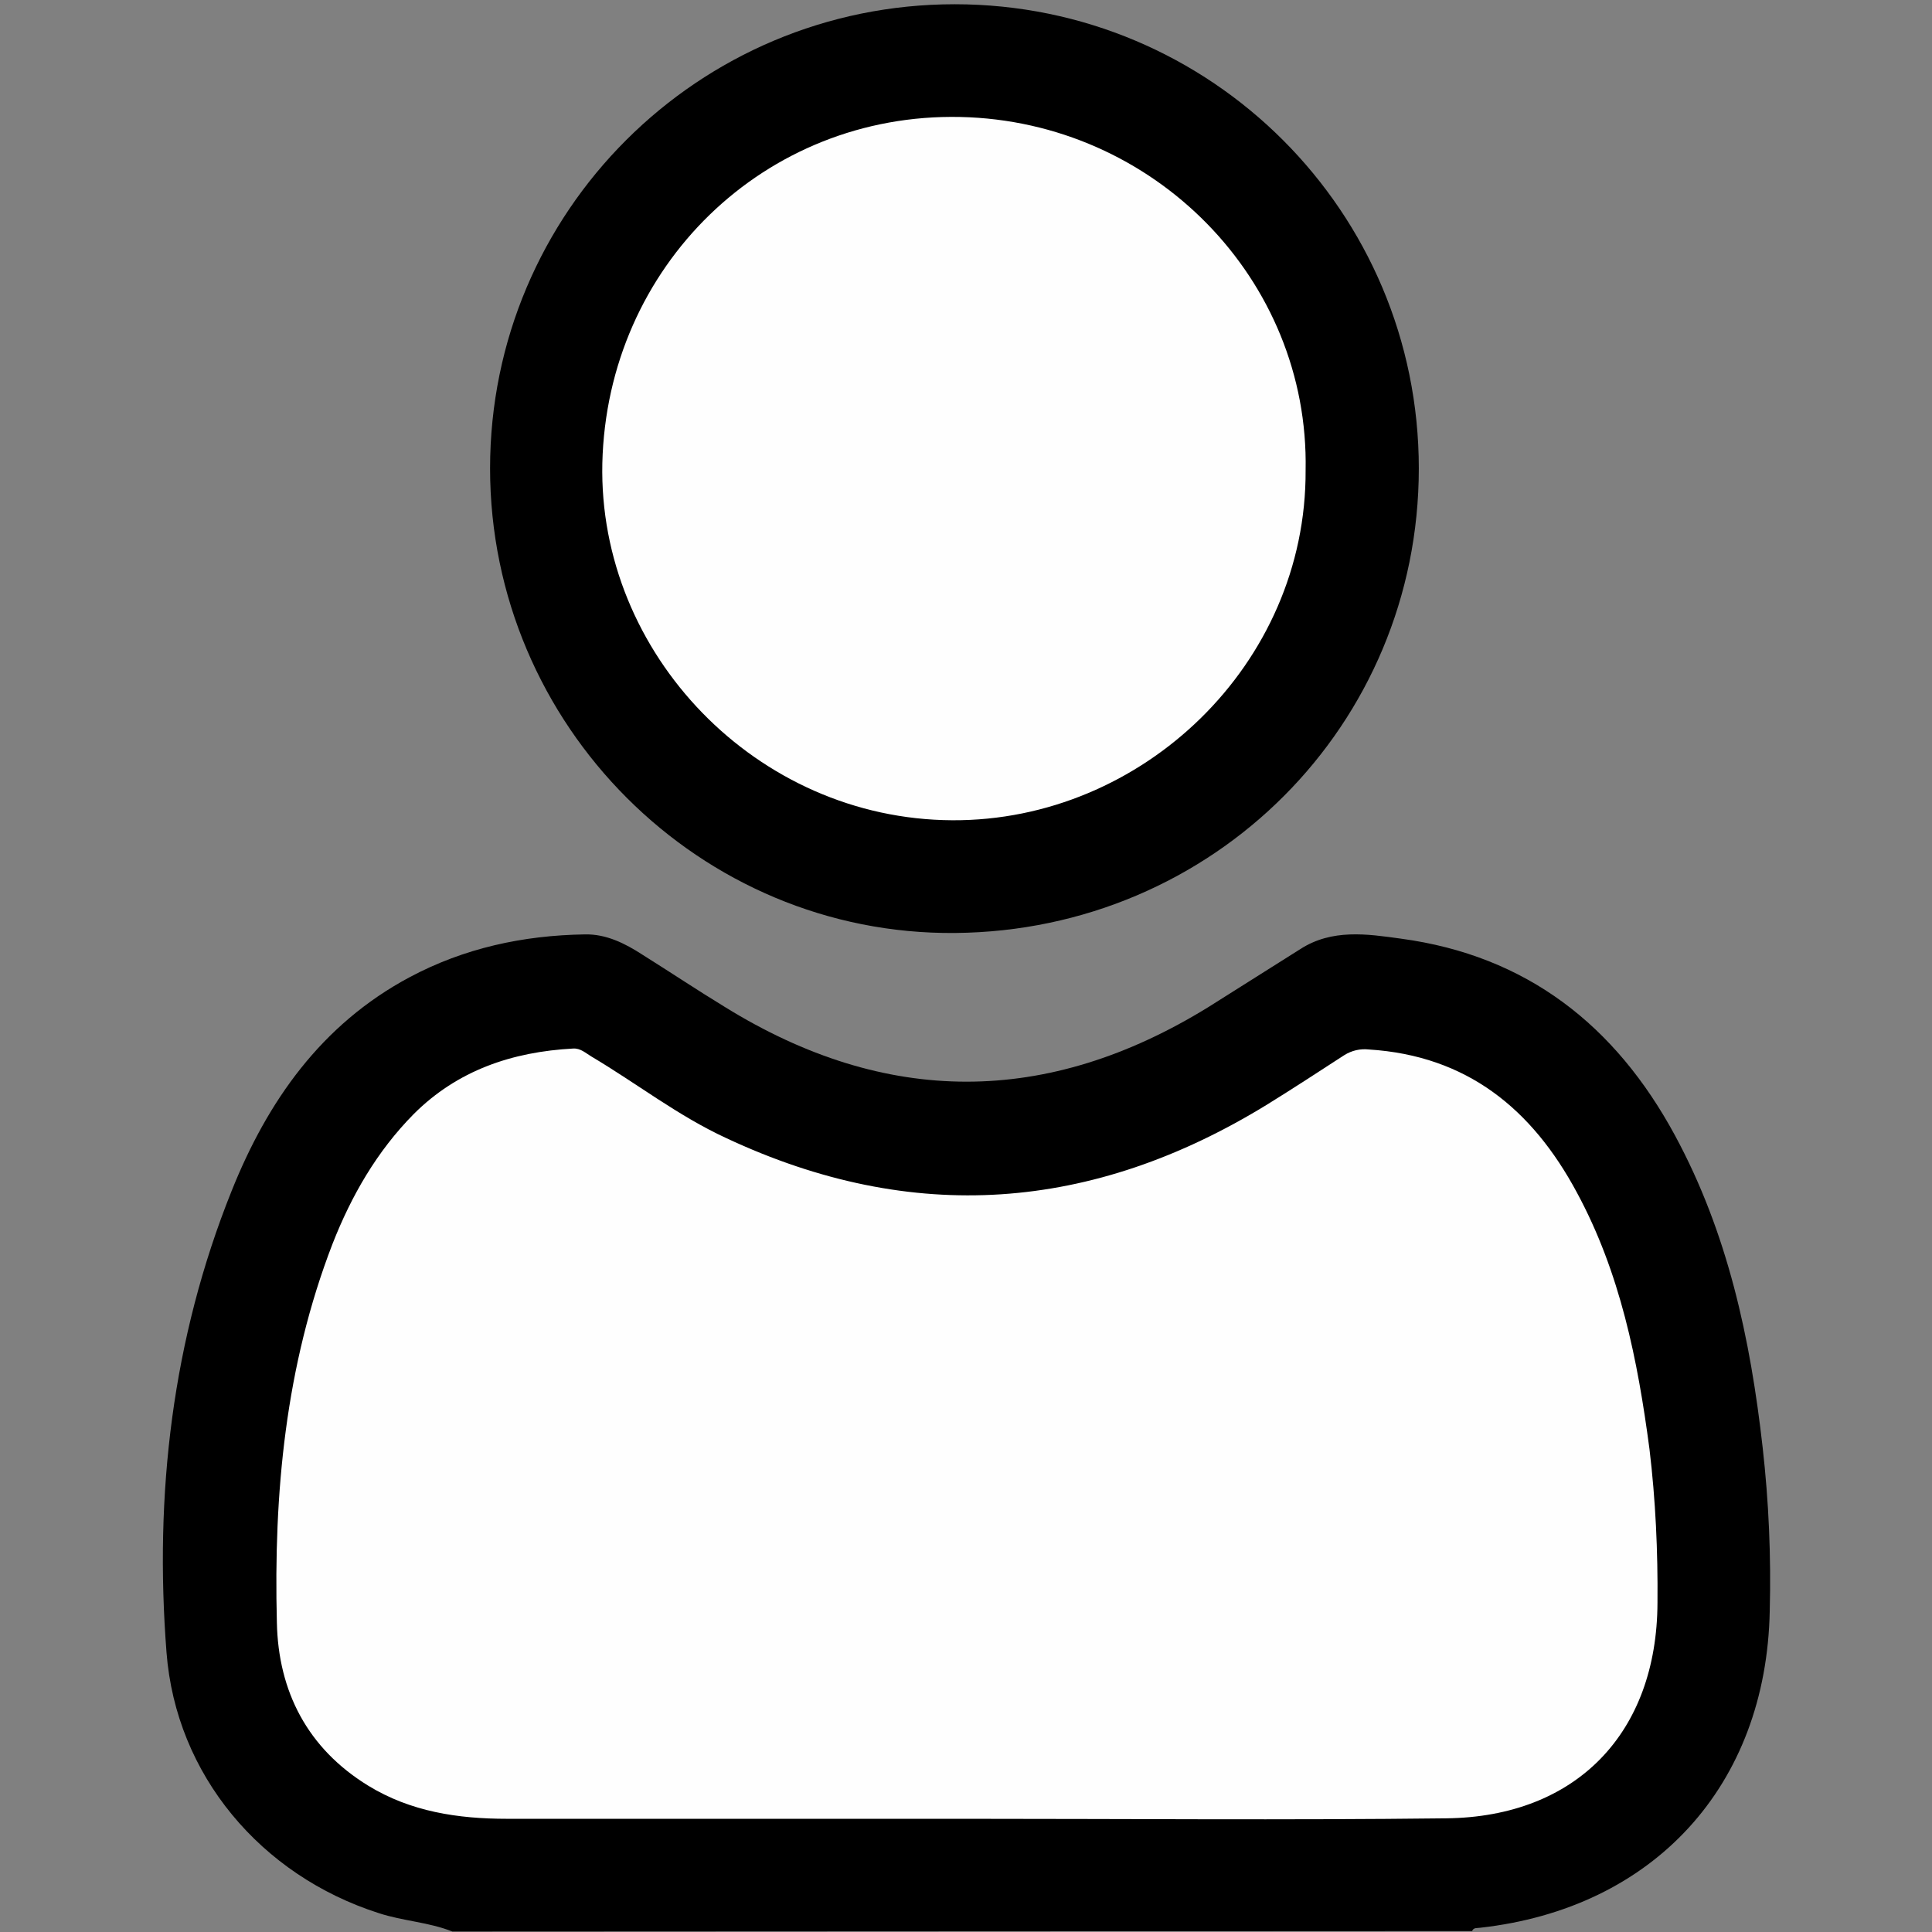
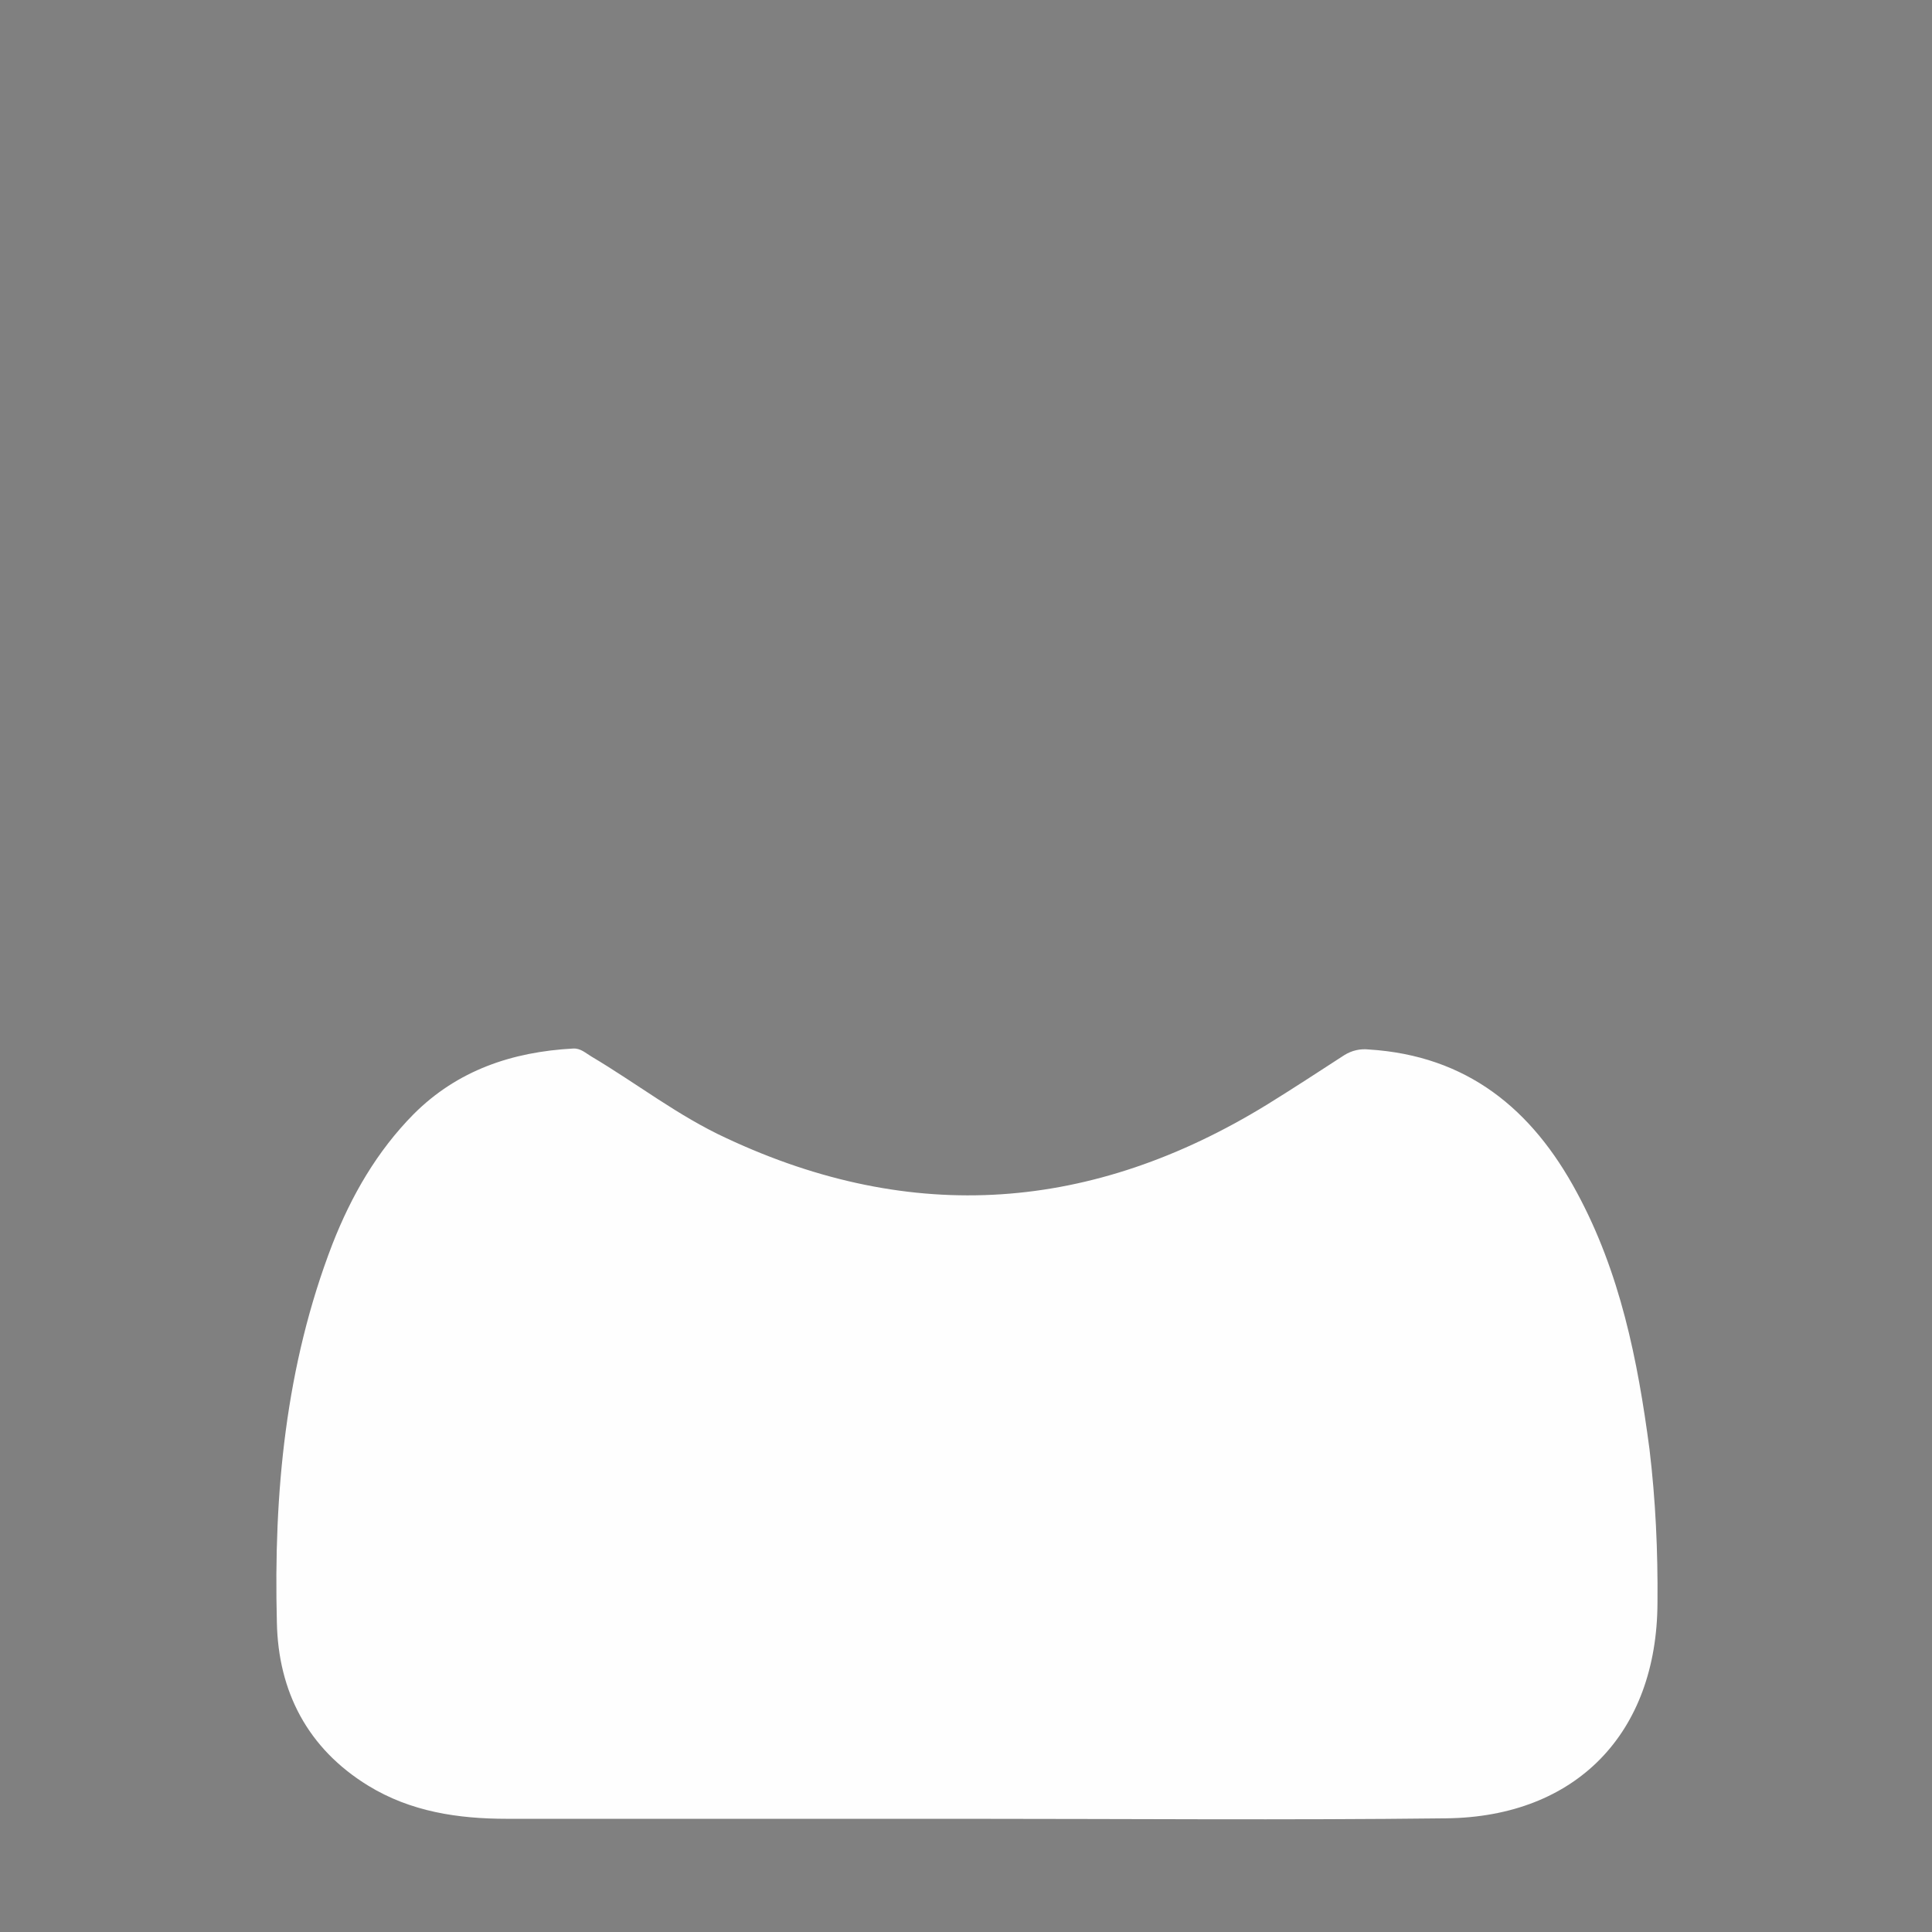
<svg xmlns="http://www.w3.org/2000/svg" version="1.1" id="圖層_1" x="0px" y="0px" viewBox="0 0 409.6 409.6" style="enable-background:new 0 0 409.6 409.6;" xml:space="preserve">
  <rect x="0" y="0" width="409.6" height="409.6" fill="#808080" stroke="none" />
  <style type="text/css">
	.st0{fill:#FEFEFE;}
</style>
  <g id="圖層_2_1_">
    <g id="圖層_1-2">
-       <path d="M95.9,409.5c-5-2-10.4-2.2-15.6-3.9c-25-8-43-29.3-45-55.3c-2.6-33.5,1.2-66.4,13.8-97.8c7.6-19,19-35.3,37.7-45.3    c11.6-6.2,24.1-8.9,37.2-9.1c4.5-0.1,8.5,1.9,12.2,4.3c5.9,3.7,11.6,7.5,17.5,11.1c34.1,21.1,68.3,21.1,102.5,0    c6.5-4.1,13-8.2,19.5-12.3c6.7-4.3,14.1-3.2,21.3-2.2c26.7,3.6,45.5,18.4,58.1,41.7c11.2,20.7,16,43.1,18.6,66.2    c1.3,11.5,1.8,23.1,1.5,34.6c-0.7,37.1-24.6,63.1-61.4,67.2c-0.6,0.1-1.4-0.1-1.7,0.7L95.9,409.5z" />
-       <path d="M300.8,99.3c0,54.4-43.5,98-98.3,98.5c-54.1,0.5-98.6-44-98.6-98.5c0-54.4,44.1-98.4,98.5-98.4S300.8,44.9,300.8,99.3    L300.8,99.3z" />
      <path class="st0" d="M204.8,385.6h-97.3c-10.4,0-20.4-1.5-29.4-7c-12.9-7.9-19.1-20-19.4-34.6c-0.7-27.4,1.8-54.4,11.8-80.3    c4-10.2,9.4-19.6,17.2-27.5c9.3-9.3,20.9-13.2,33.8-13.9c1.6-0.1,2.7,1,3.9,1.7c9.6,5.7,18.4,12.6,28.6,17.3    c39.5,18.5,77.6,15.6,114.6-7.1c5.5-3.4,11-7,16.4-10.5c1.6-1,3.4-1.4,5.2-1.2c20.8,1.3,34.6,12.6,44.1,30.3    c9.2,17,12.9,35.5,15.4,54.4c1.3,10.8,1.8,21.7,1.7,32.6c-0.1,27.6-17.2,45.4-44.8,45.7C272.6,385.9,238.7,385.6,204.8,385.6    L204.8,385.6z" />
-       <path class="st0" d="M276.8,99.7c0.2,41.1-34.6,74.4-74.9,74.2c-41.5-0.2-75.1-35.3-74.2-75.7c1-41.7,34.4-74.3,75.9-73.4    C244.7,25.7,277.6,59.3,276.8,99.7z" />
    </g>
  </g>
</svg>